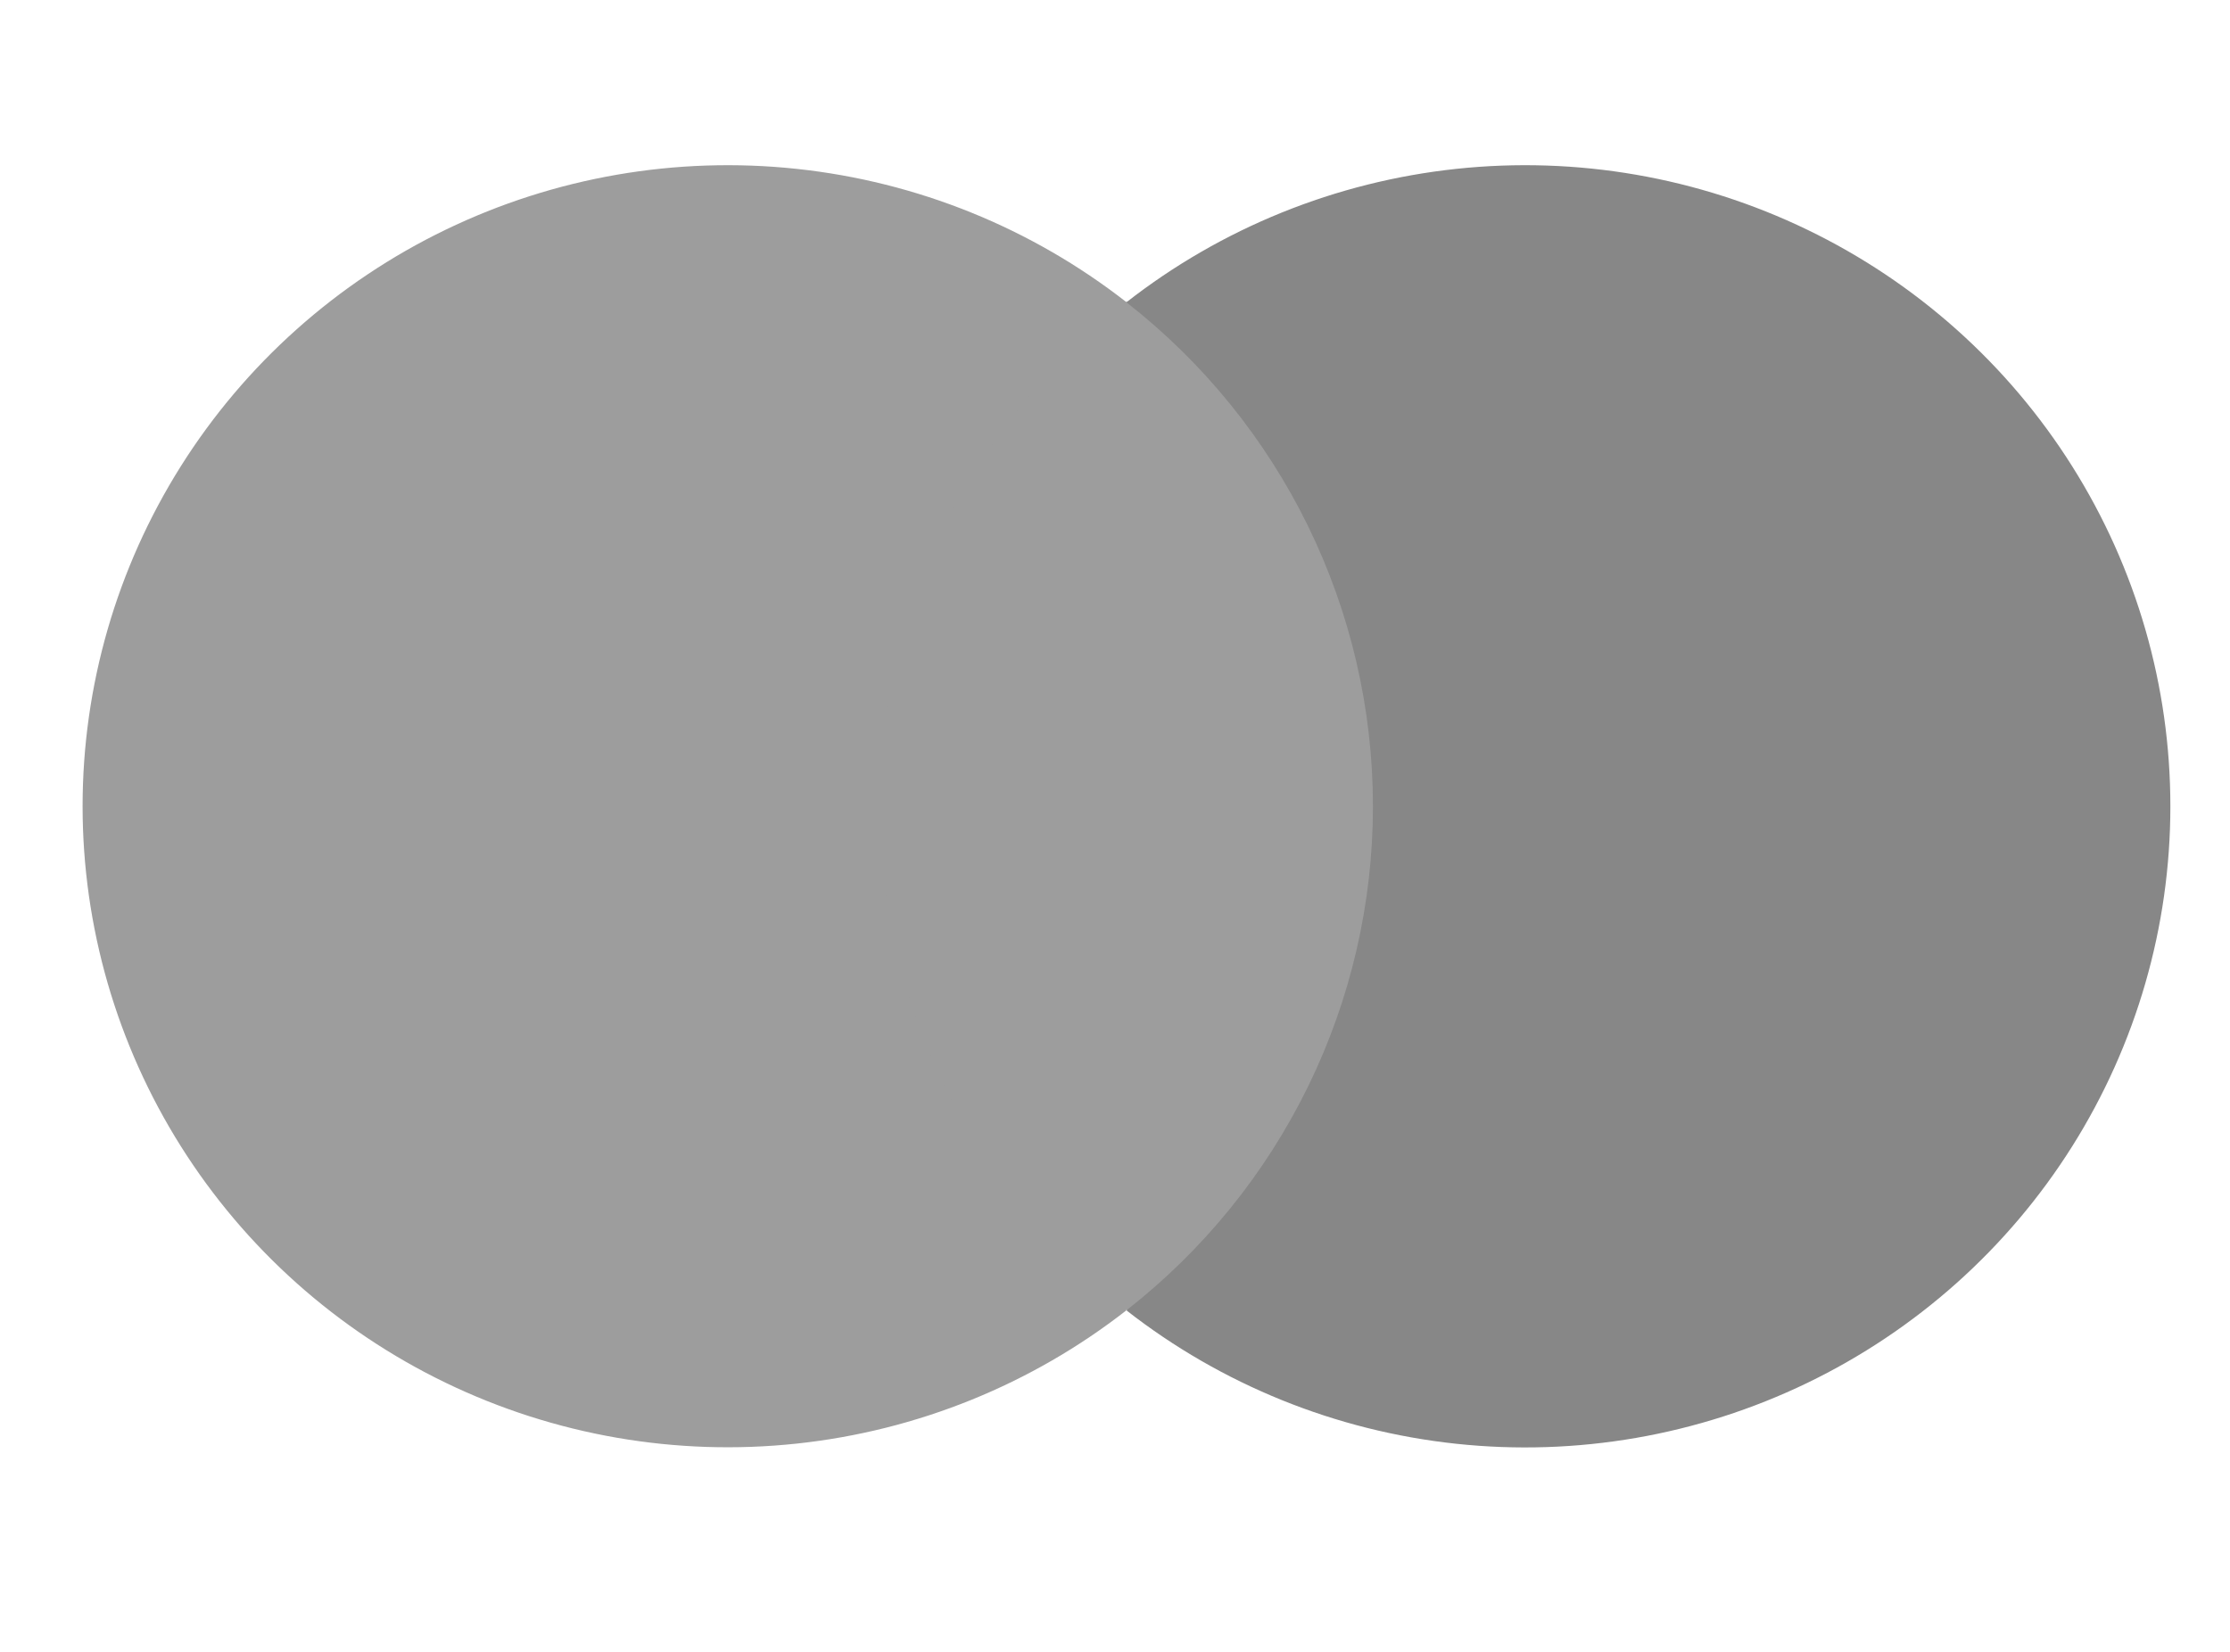
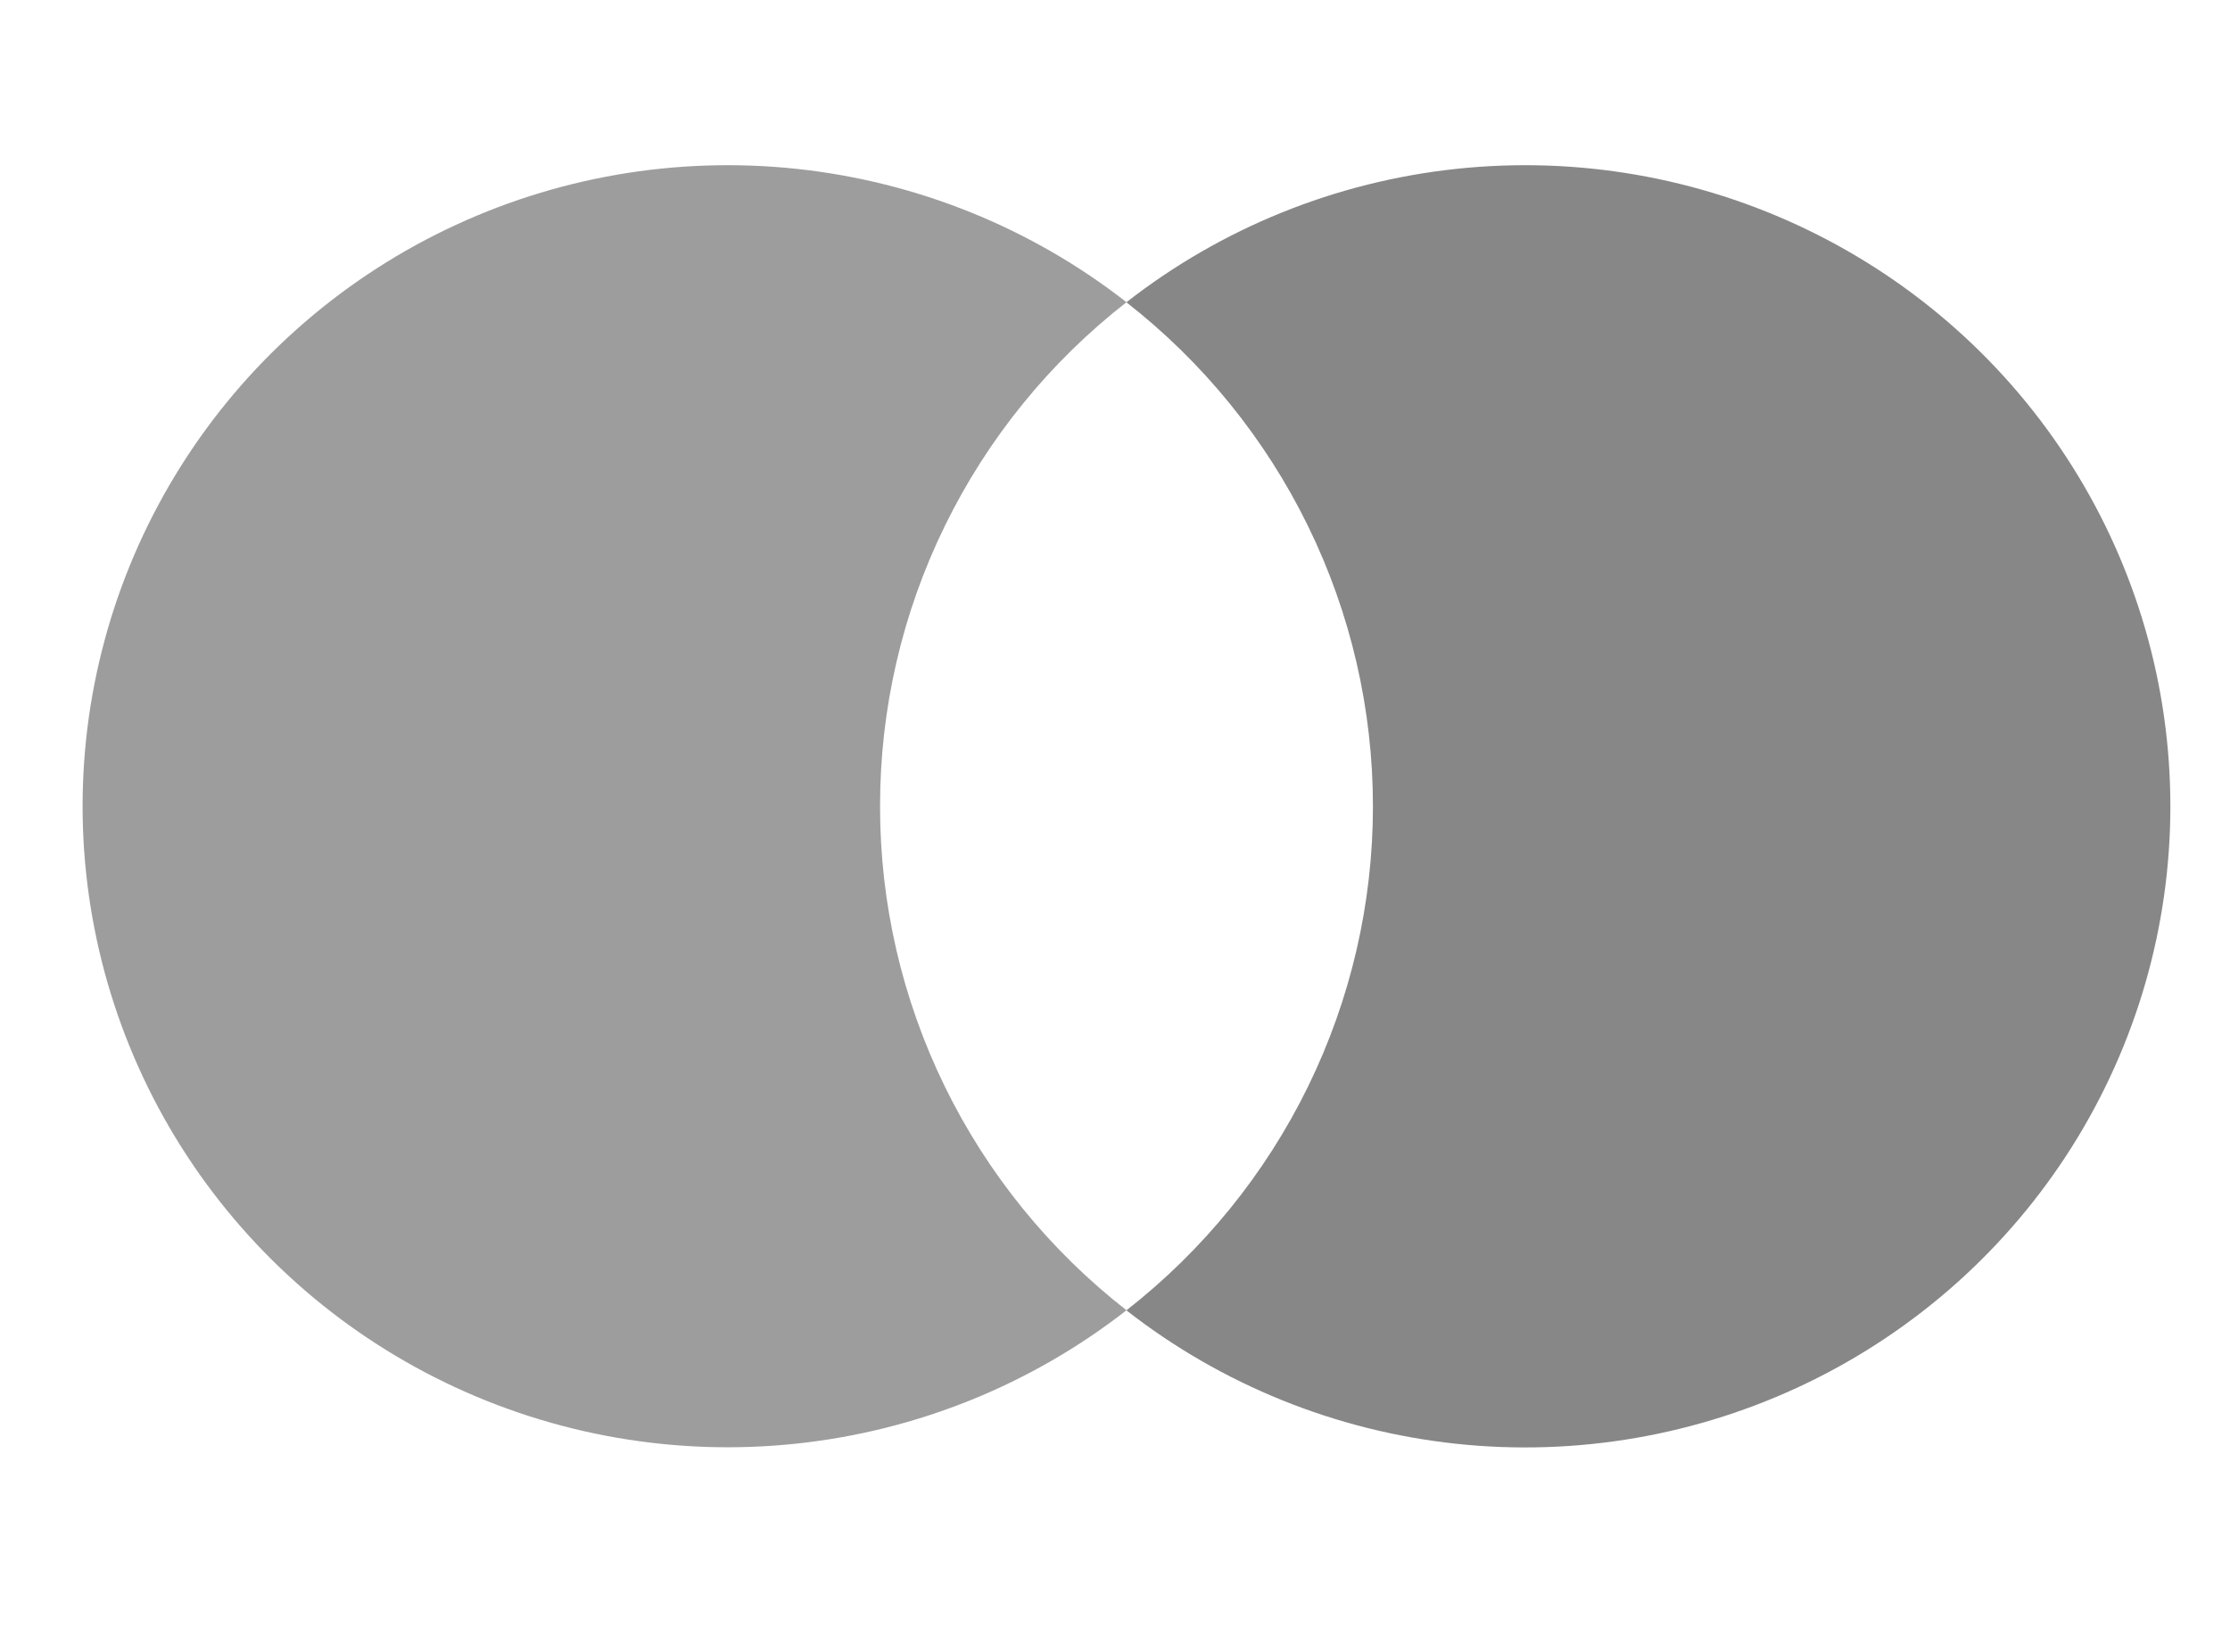
<svg xmlns="http://www.w3.org/2000/svg" width="54" height="40" viewBox="0 0 54 40" fill="none">
-   <path d="M34.111 7.312H20.44V31.722H34.111V7.312Z" fill="#9D9D9D" />
  <path d="M21.311 19.521C21.309 17.17 21.845 14.85 22.879 12.736C23.913 10.622 25.417 8.769 27.278 7.318C24.973 5.518 22.205 4.399 19.29 4.089C16.375 3.778 13.431 4.288 10.795 5.561C8.158 6.834 5.935 8.819 4.38 11.288C2.825 13.757 2 16.61 2 19.523C2 22.435 2.825 25.289 4.38 27.758C5.935 30.227 8.158 32.212 10.795 33.485C13.431 34.758 16.375 35.268 19.29 34.957C22.205 34.647 24.973 33.528 27.278 31.728C25.416 30.276 23.912 28.423 22.878 26.308C21.844 24.193 21.308 21.872 21.311 19.521Z" fill="#9D9D9D" />
  <path d="M52.556 19.527C52.556 22.44 51.731 25.294 50.176 27.763C48.621 30.232 46.397 32.216 43.76 33.489C41.123 34.762 38.179 35.272 35.264 34.961C32.349 34.65 29.581 33.53 27.276 31.73C29.137 30.277 30.641 28.424 31.675 26.31C32.709 24.195 33.246 21.875 33.246 19.525C33.246 17.174 32.709 14.854 31.675 12.74C30.641 10.626 29.137 8.772 27.276 7.32C29.581 5.519 32.35 4.4 35.265 4.089C38.18 3.778 41.125 4.288 43.762 5.562C46.399 6.835 48.623 8.82 50.178 11.29C51.733 13.759 52.557 16.614 52.556 19.527Z" fill="#878787" />
</svg>